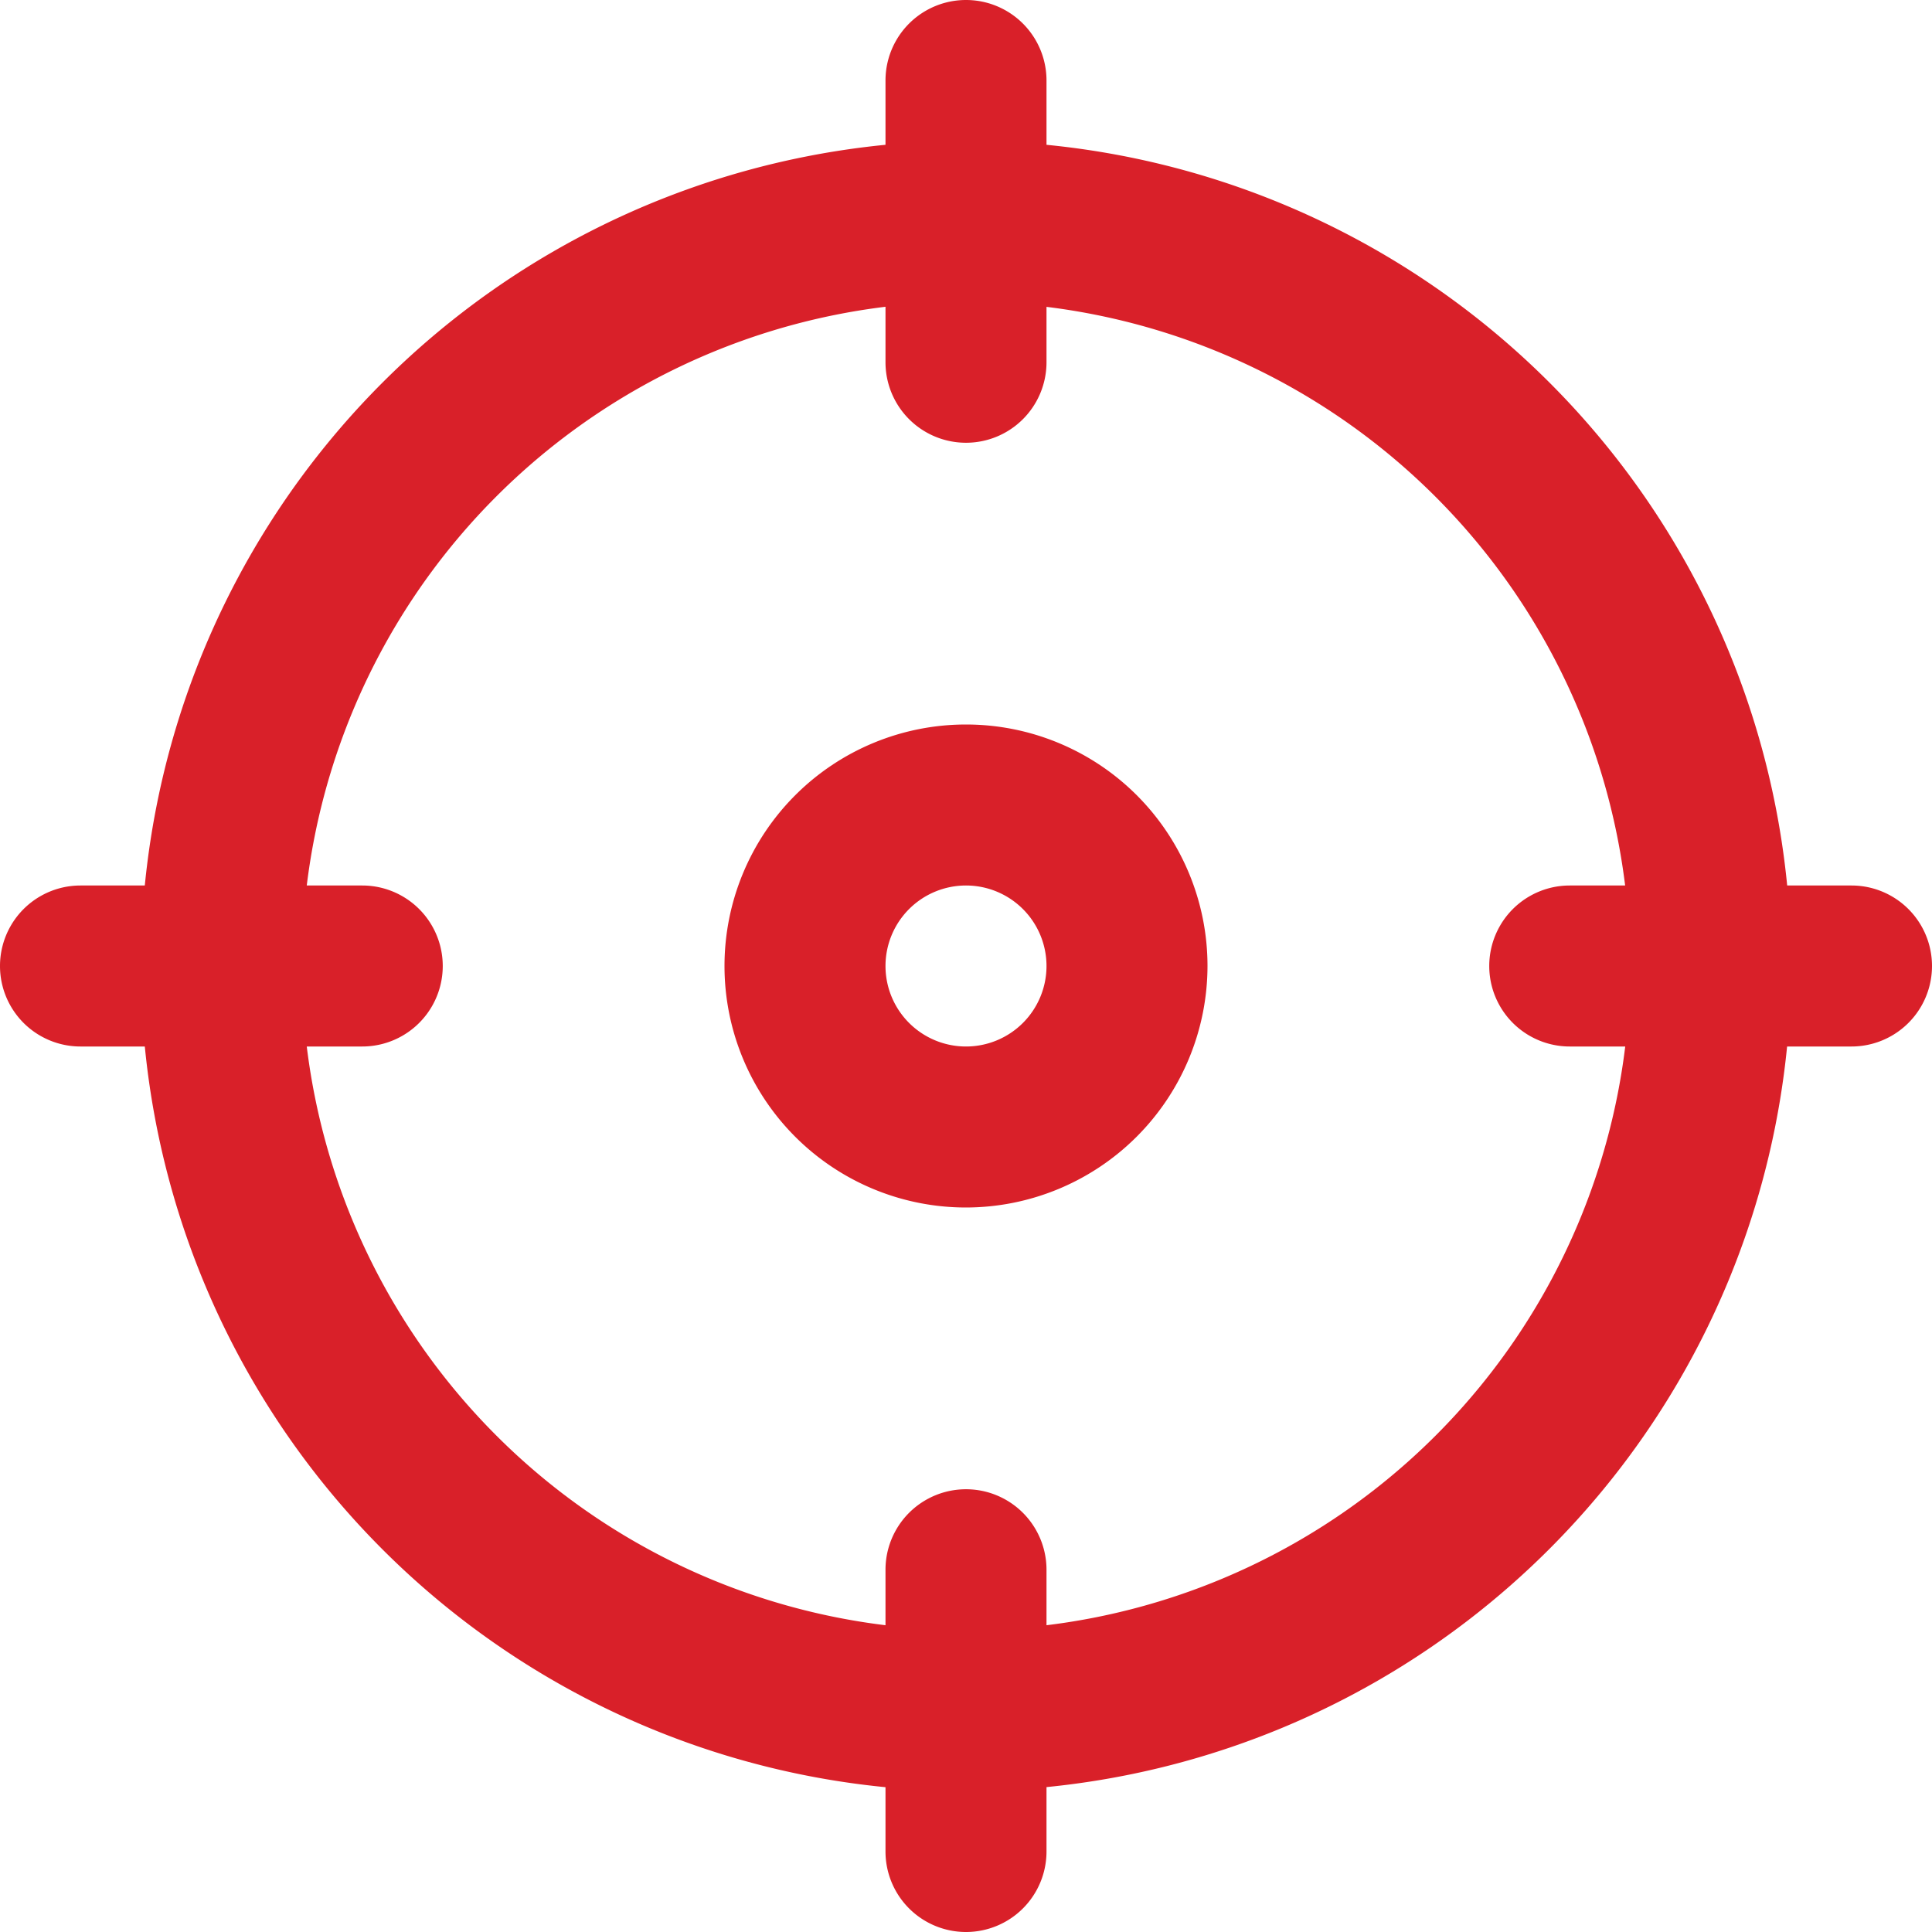
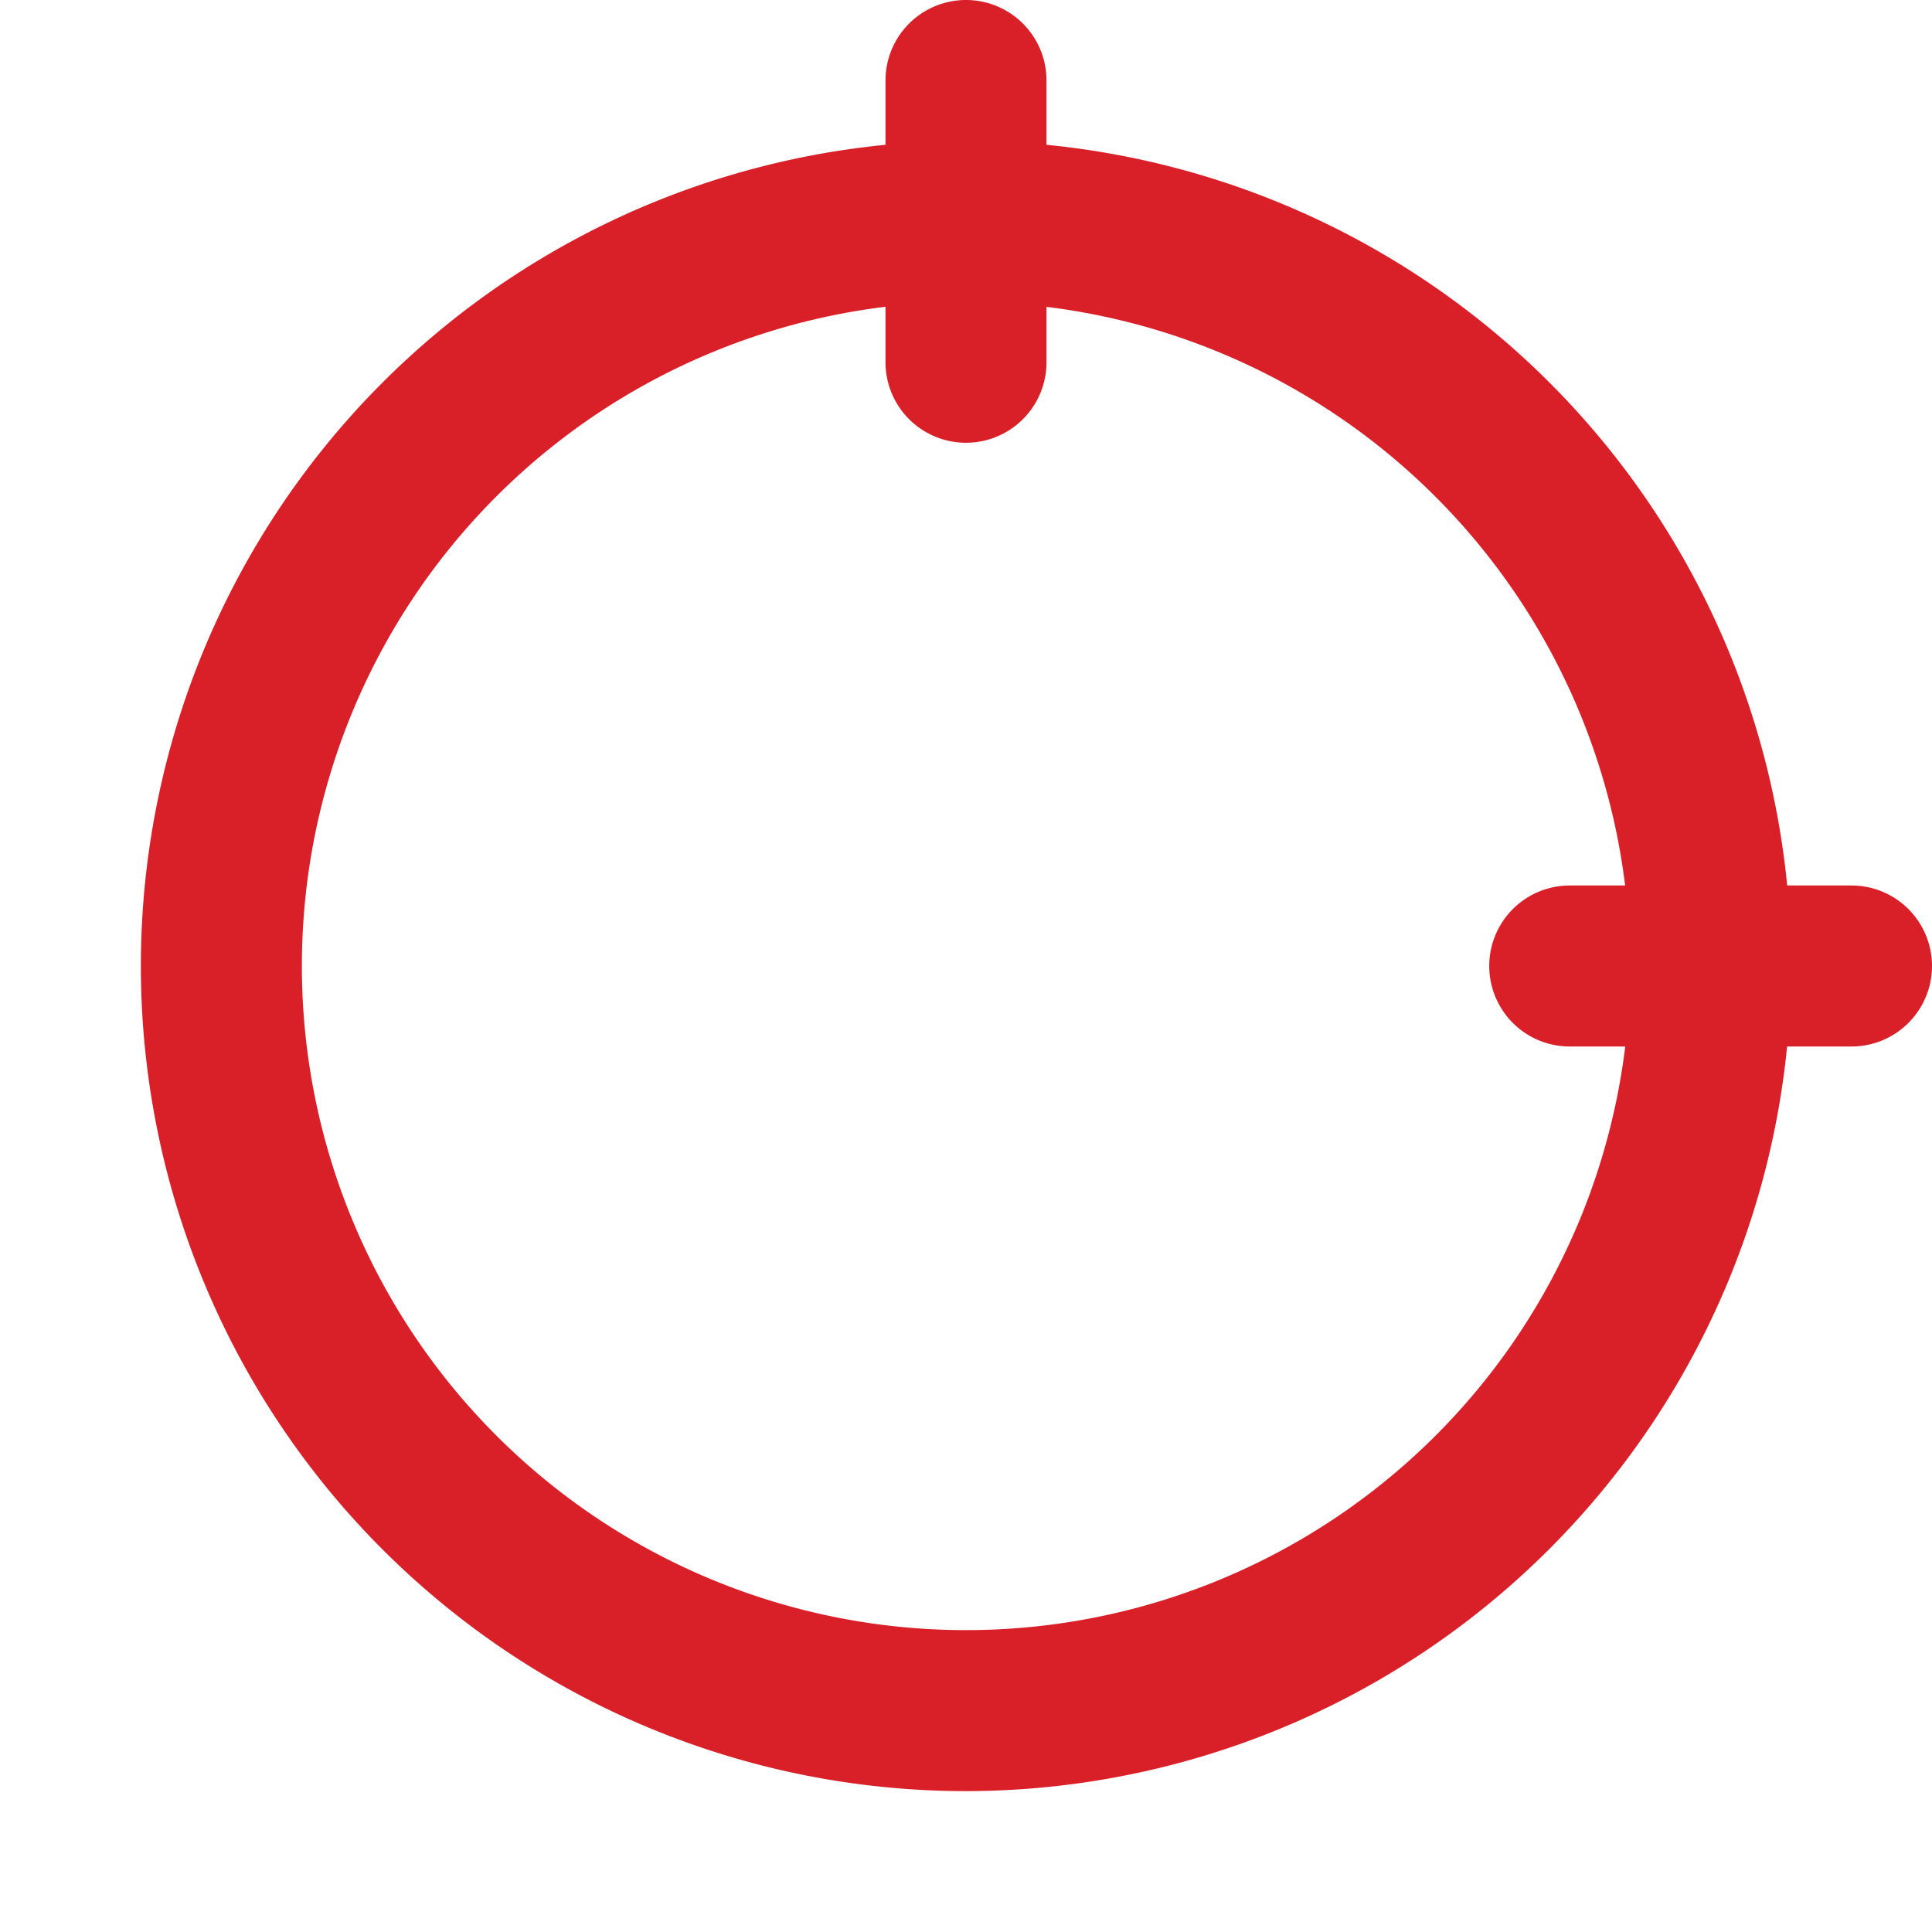
<svg xmlns="http://www.w3.org/2000/svg" width="60" height="60" viewBox="0 0 60 60">
  <defs>
    <clipPath id="clip-path">
      <rect id="Rectangle_144" data-name="Rectangle 144" width="60" height="60" transform="translate(1153 2133)" fill="#d92029" stroke="#707070" stroke-width="1" />
    </clipPath>
  </defs>
  <g id="icon-aim" transform="translate(-1153 -2133)" clip-path="url(#clip-path)">
    <g id="target" transform="translate(1153 2133)">
      <path id="Path_40" data-name="Path 40" d="M30,55.625A25.625,25.625,0,1,1,55.625,30,25.654,25.654,0,0,1,30,55.625Zm0-46.25A20.625,20.625,0,1,0,50.625,30,20.649,20.649,0,0,0,30,9.375Z" fill="#d92029" />
      <path id="Path_41" data-name="Path 41" d="M30,13.75a2.5,2.5,0,0,1-2.5-2.5V2.5a2.5,2.5,0,0,1,5,0v8.75A2.5,2.5,0,0,1,30,13.75Z" fill="#d92029" />
      <path id="Path_42" data-name="Path 42" d="M57.5,32.5H48.75a2.5,2.5,0,0,1,0-5H57.5a2.5,2.5,0,0,1,0,5Z" fill="#d92029" />
-       <path id="Path_43" data-name="Path 43" d="M30,60a2.5,2.5,0,0,1-2.5-2.5V48.75a2.5,2.5,0,0,1,5,0V57.5A2.5,2.5,0,0,1,30,60Z" fill="#d92029" />
-       <path id="Path_44" data-name="Path 44" d="M11.25,32.5H2.5a2.5,2.5,0,0,1,0-5h8.75a2.5,2.5,0,0,1,0,5Z" fill="#d92029" />
-       <path id="Path_45" data-name="Path 45" d="M30,37.5A7.5,7.5,0,1,1,37.5,30,7.509,7.509,0,0,1,30,37.5Zm0-10A2.5,2.5,0,1,0,32.5,30,2.5,2.5,0,0,0,30,27.5Z" fill="#d92029" />
    </g>
  </g>
</svg>